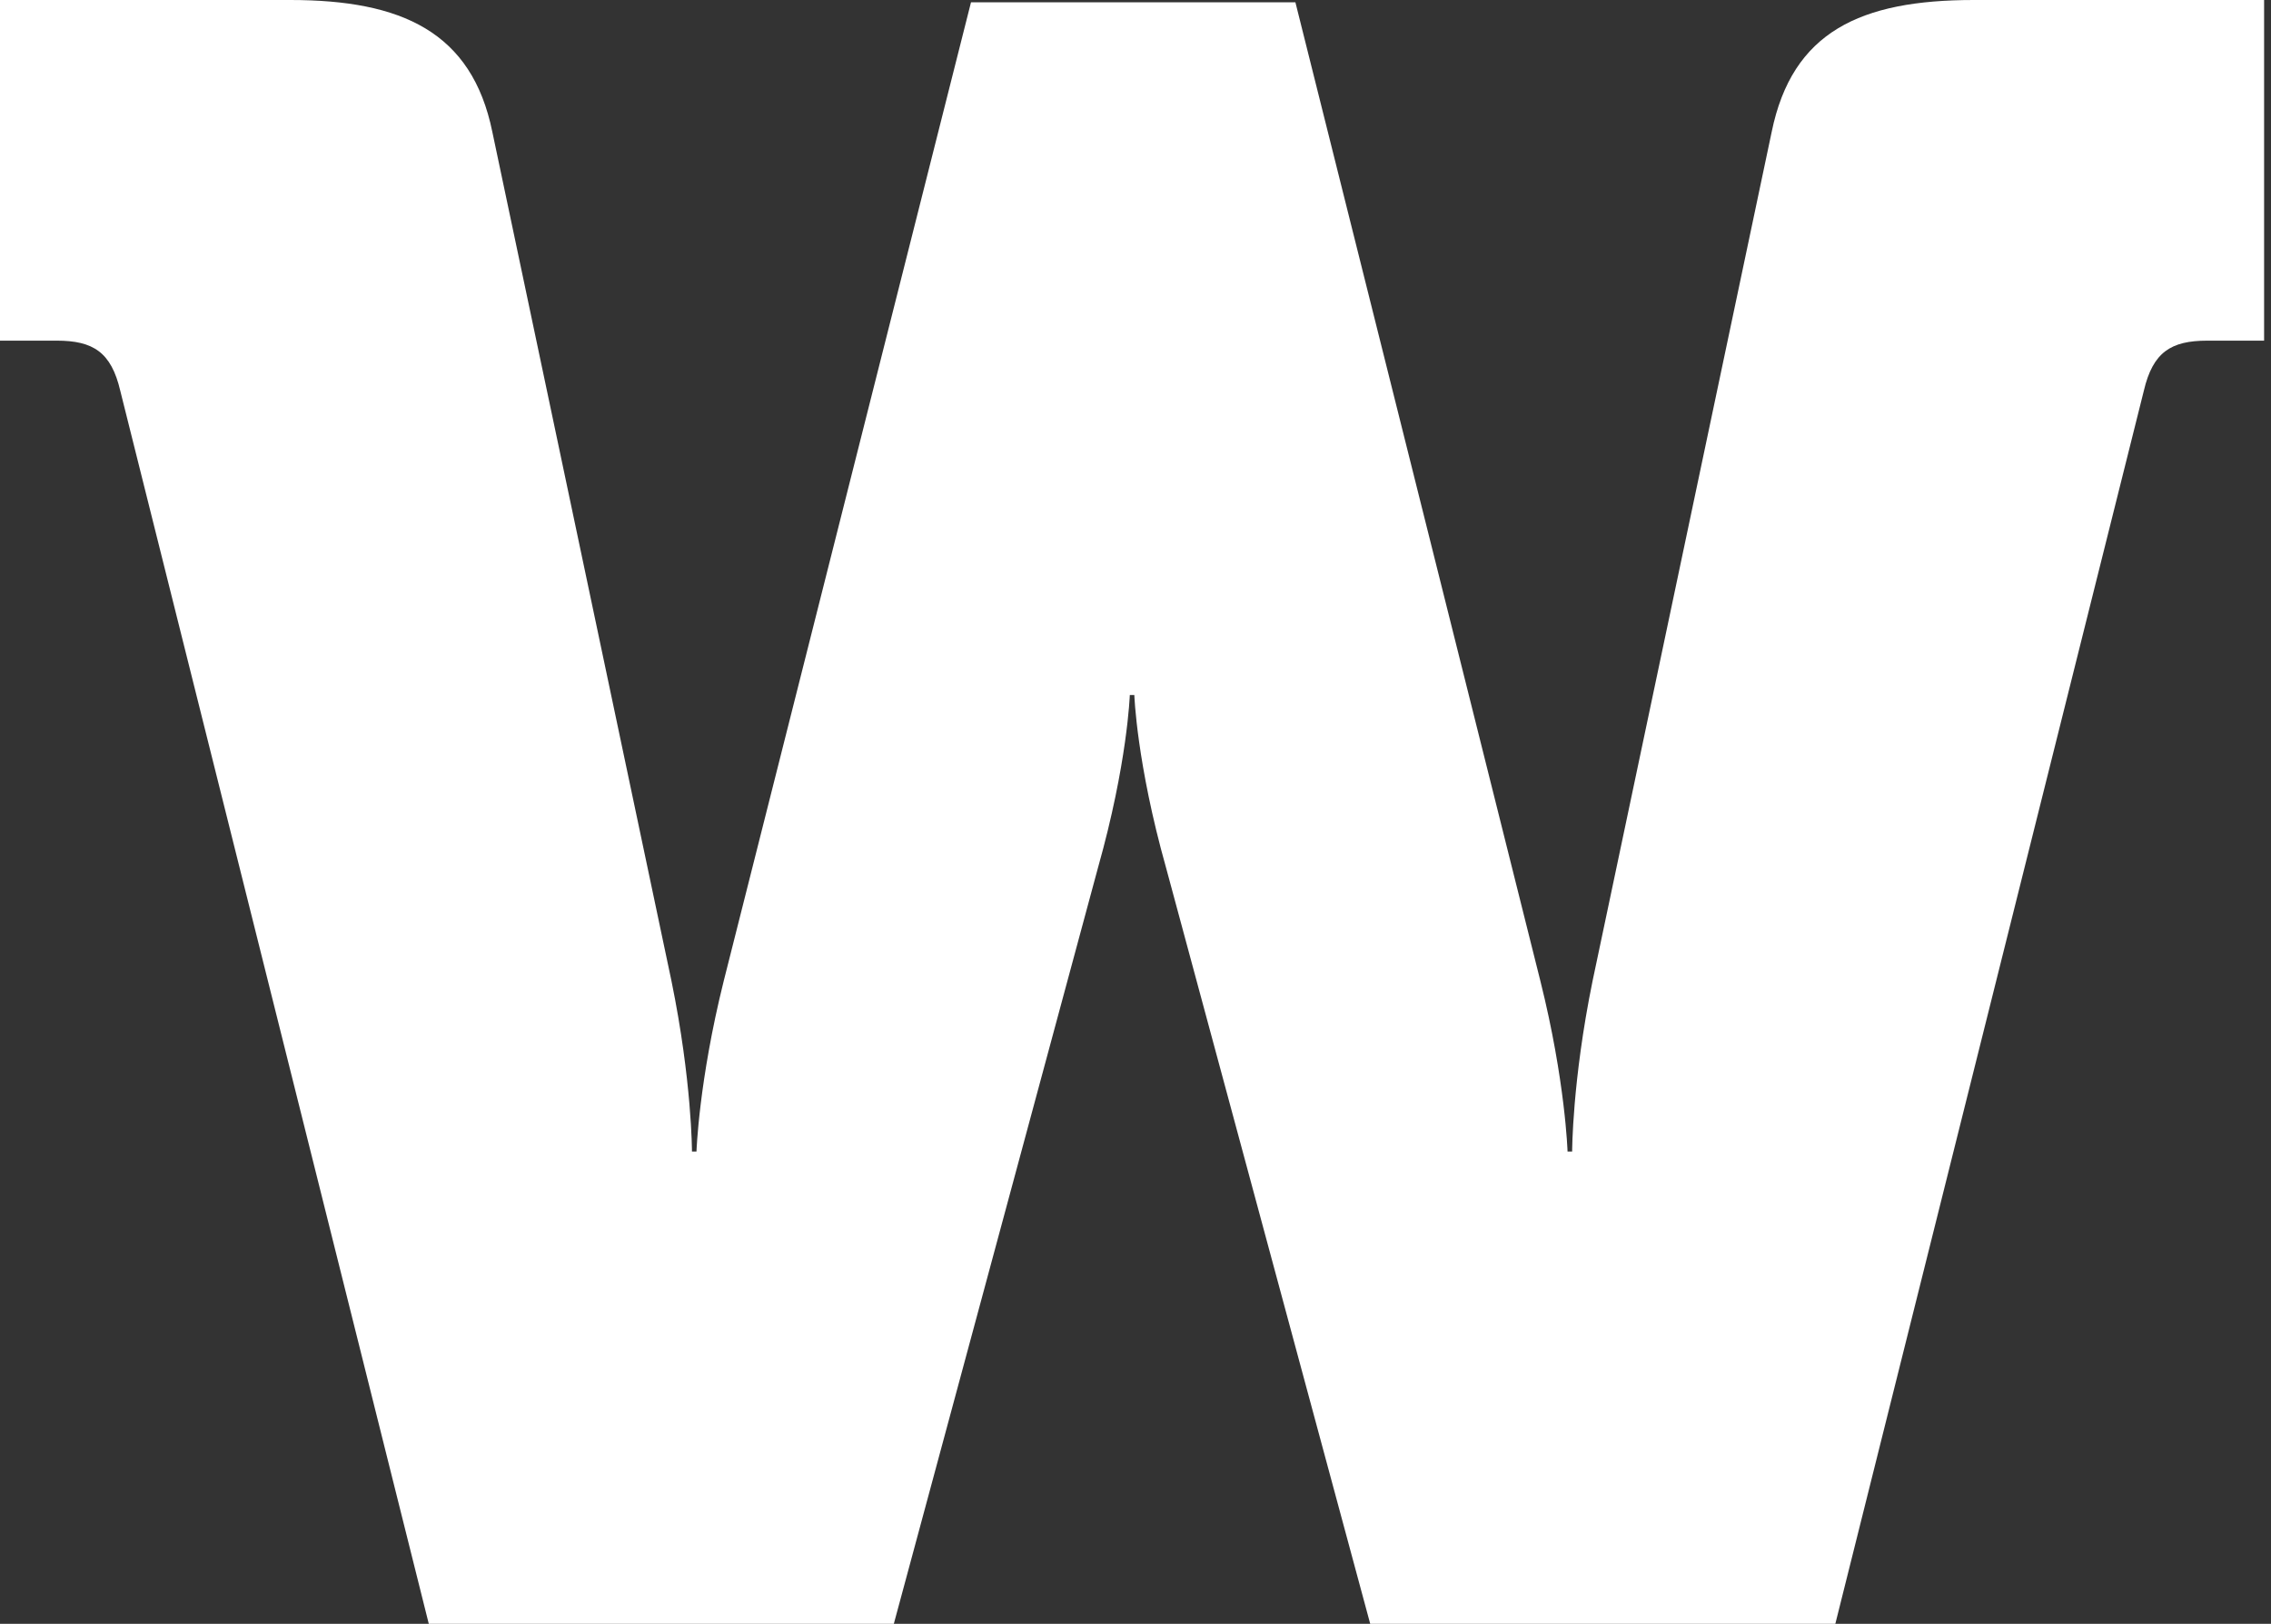
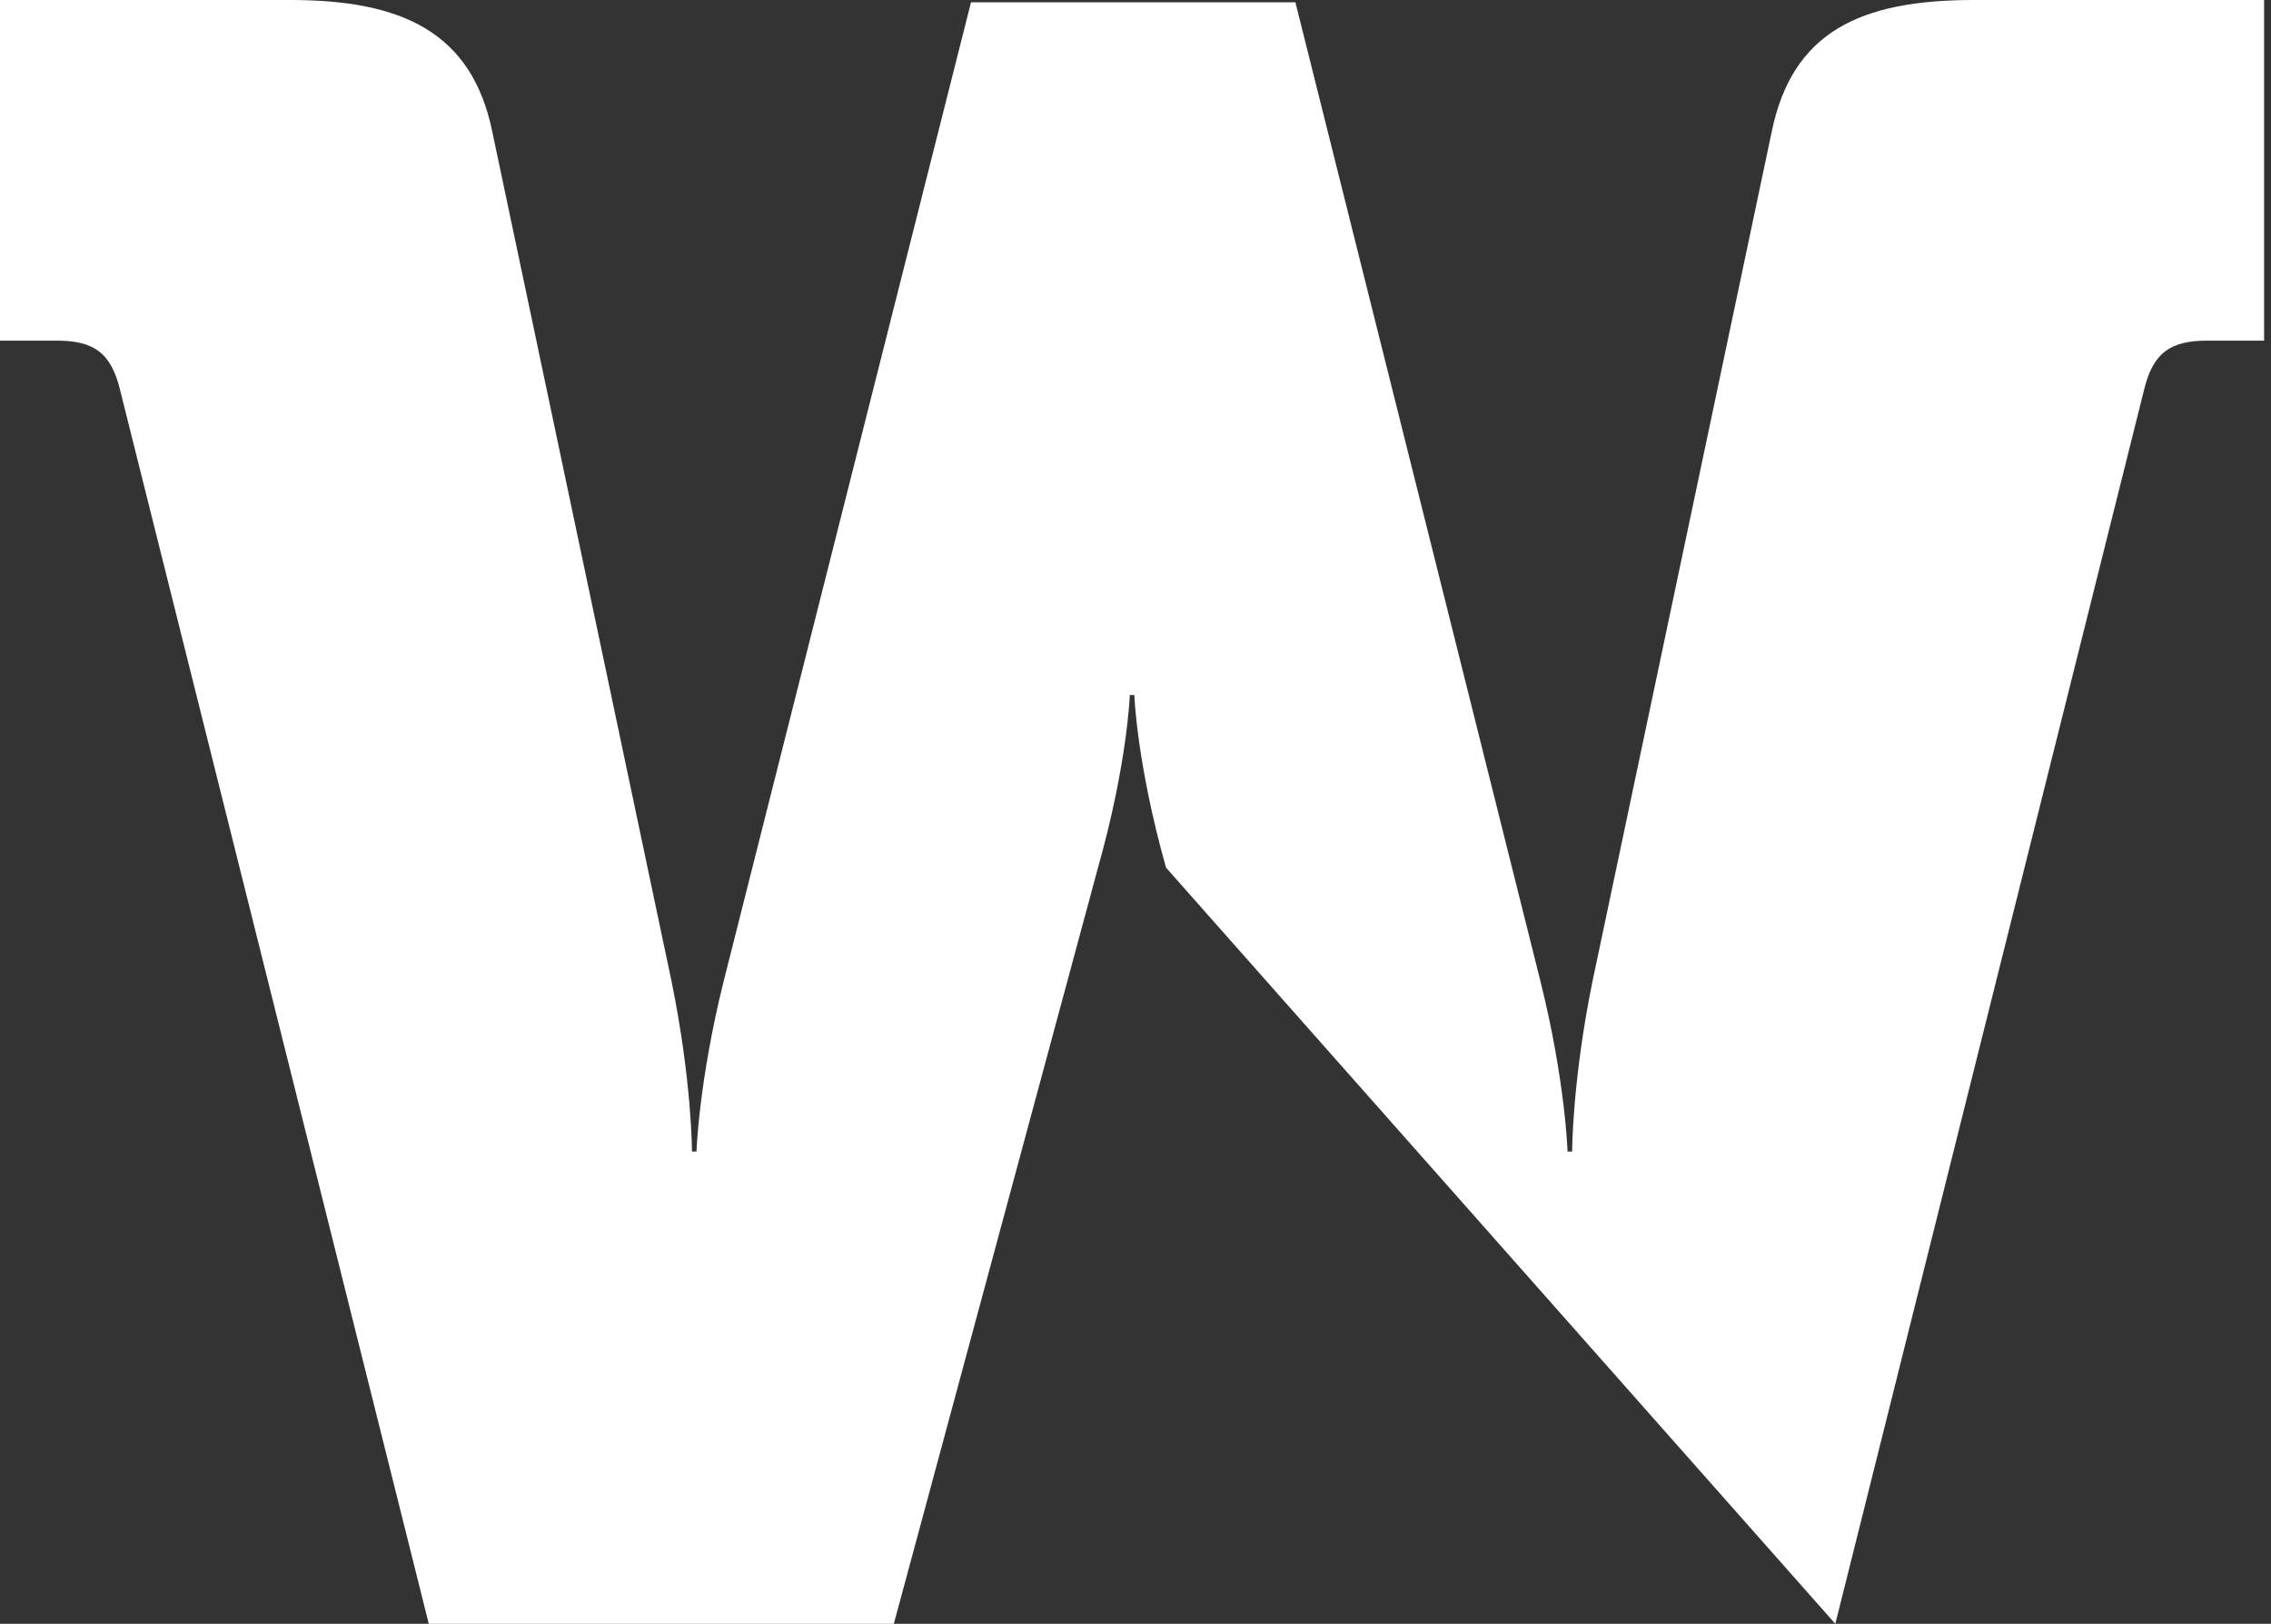
<svg xmlns="http://www.w3.org/2000/svg" id="W" width="487" height="348.267" viewBox="0 0 487 348.267">
  <rect x="0" y="0" width="487" height="348.267" fill="#333333" stroke="none" />
-   <path id="W-2" data-name="W" d="M125.413,105.563c-1.939-8.277-5.834-10.729-13.624-10.729H99.627V21.775H161.9c23.846,0,38.917,6.829,43.3,28.269L243.625,232.2c4.388,21.441,4.388,36.546,4.388,36.546h.969s.493-15.106,5.834-36.546L307.851,22.269h69.567L429.958,232.2c5.358,21.441,5.818,36.546,5.818,36.546h.986s0-15.106,4.372-36.546L479.557,50.044c4.4-21.441,19-28.269,43.321-28.269h62.27v73.06H572.969c-7.773,0-11.668,2.452-13.608,10.729L493.2,370.042h-99.74L349.676,207.863c-6.311-22.411-6.8-37.023-6.8-37.023h-.97s-.493,14.612-6.82,37.023L291.3,370.042H191.577Z" transform="translate(-99.627 -21.775)" fill="#fff" />
-   <rect id="Rechteck_232" data-name="Rechteck 232" width="487" height="348" fill="none" />
+   <path id="W-2" data-name="W" d="M125.413,105.563c-1.939-8.277-5.834-10.729-13.624-10.729H99.627V21.775H161.9c23.846,0,38.917,6.829,43.3,28.269L243.625,232.2c4.388,21.441,4.388,36.546,4.388,36.546h.969s.493-15.106,5.834-36.546L307.851,22.269h69.567L429.958,232.2c5.358,21.441,5.818,36.546,5.818,36.546h.986s0-15.106,4.372-36.546L479.557,50.044c4.4-21.441,19-28.269,43.321-28.269h62.27v73.06H572.969c-7.773,0-11.668,2.452-13.608,10.729L493.2,370.042L349.676,207.863c-6.311-22.411-6.8-37.023-6.8-37.023h-.97s-.493,14.612-6.82,37.023L291.3,370.042H191.577Z" transform="translate(-99.627 -21.775)" fill="#fff" />
</svg>